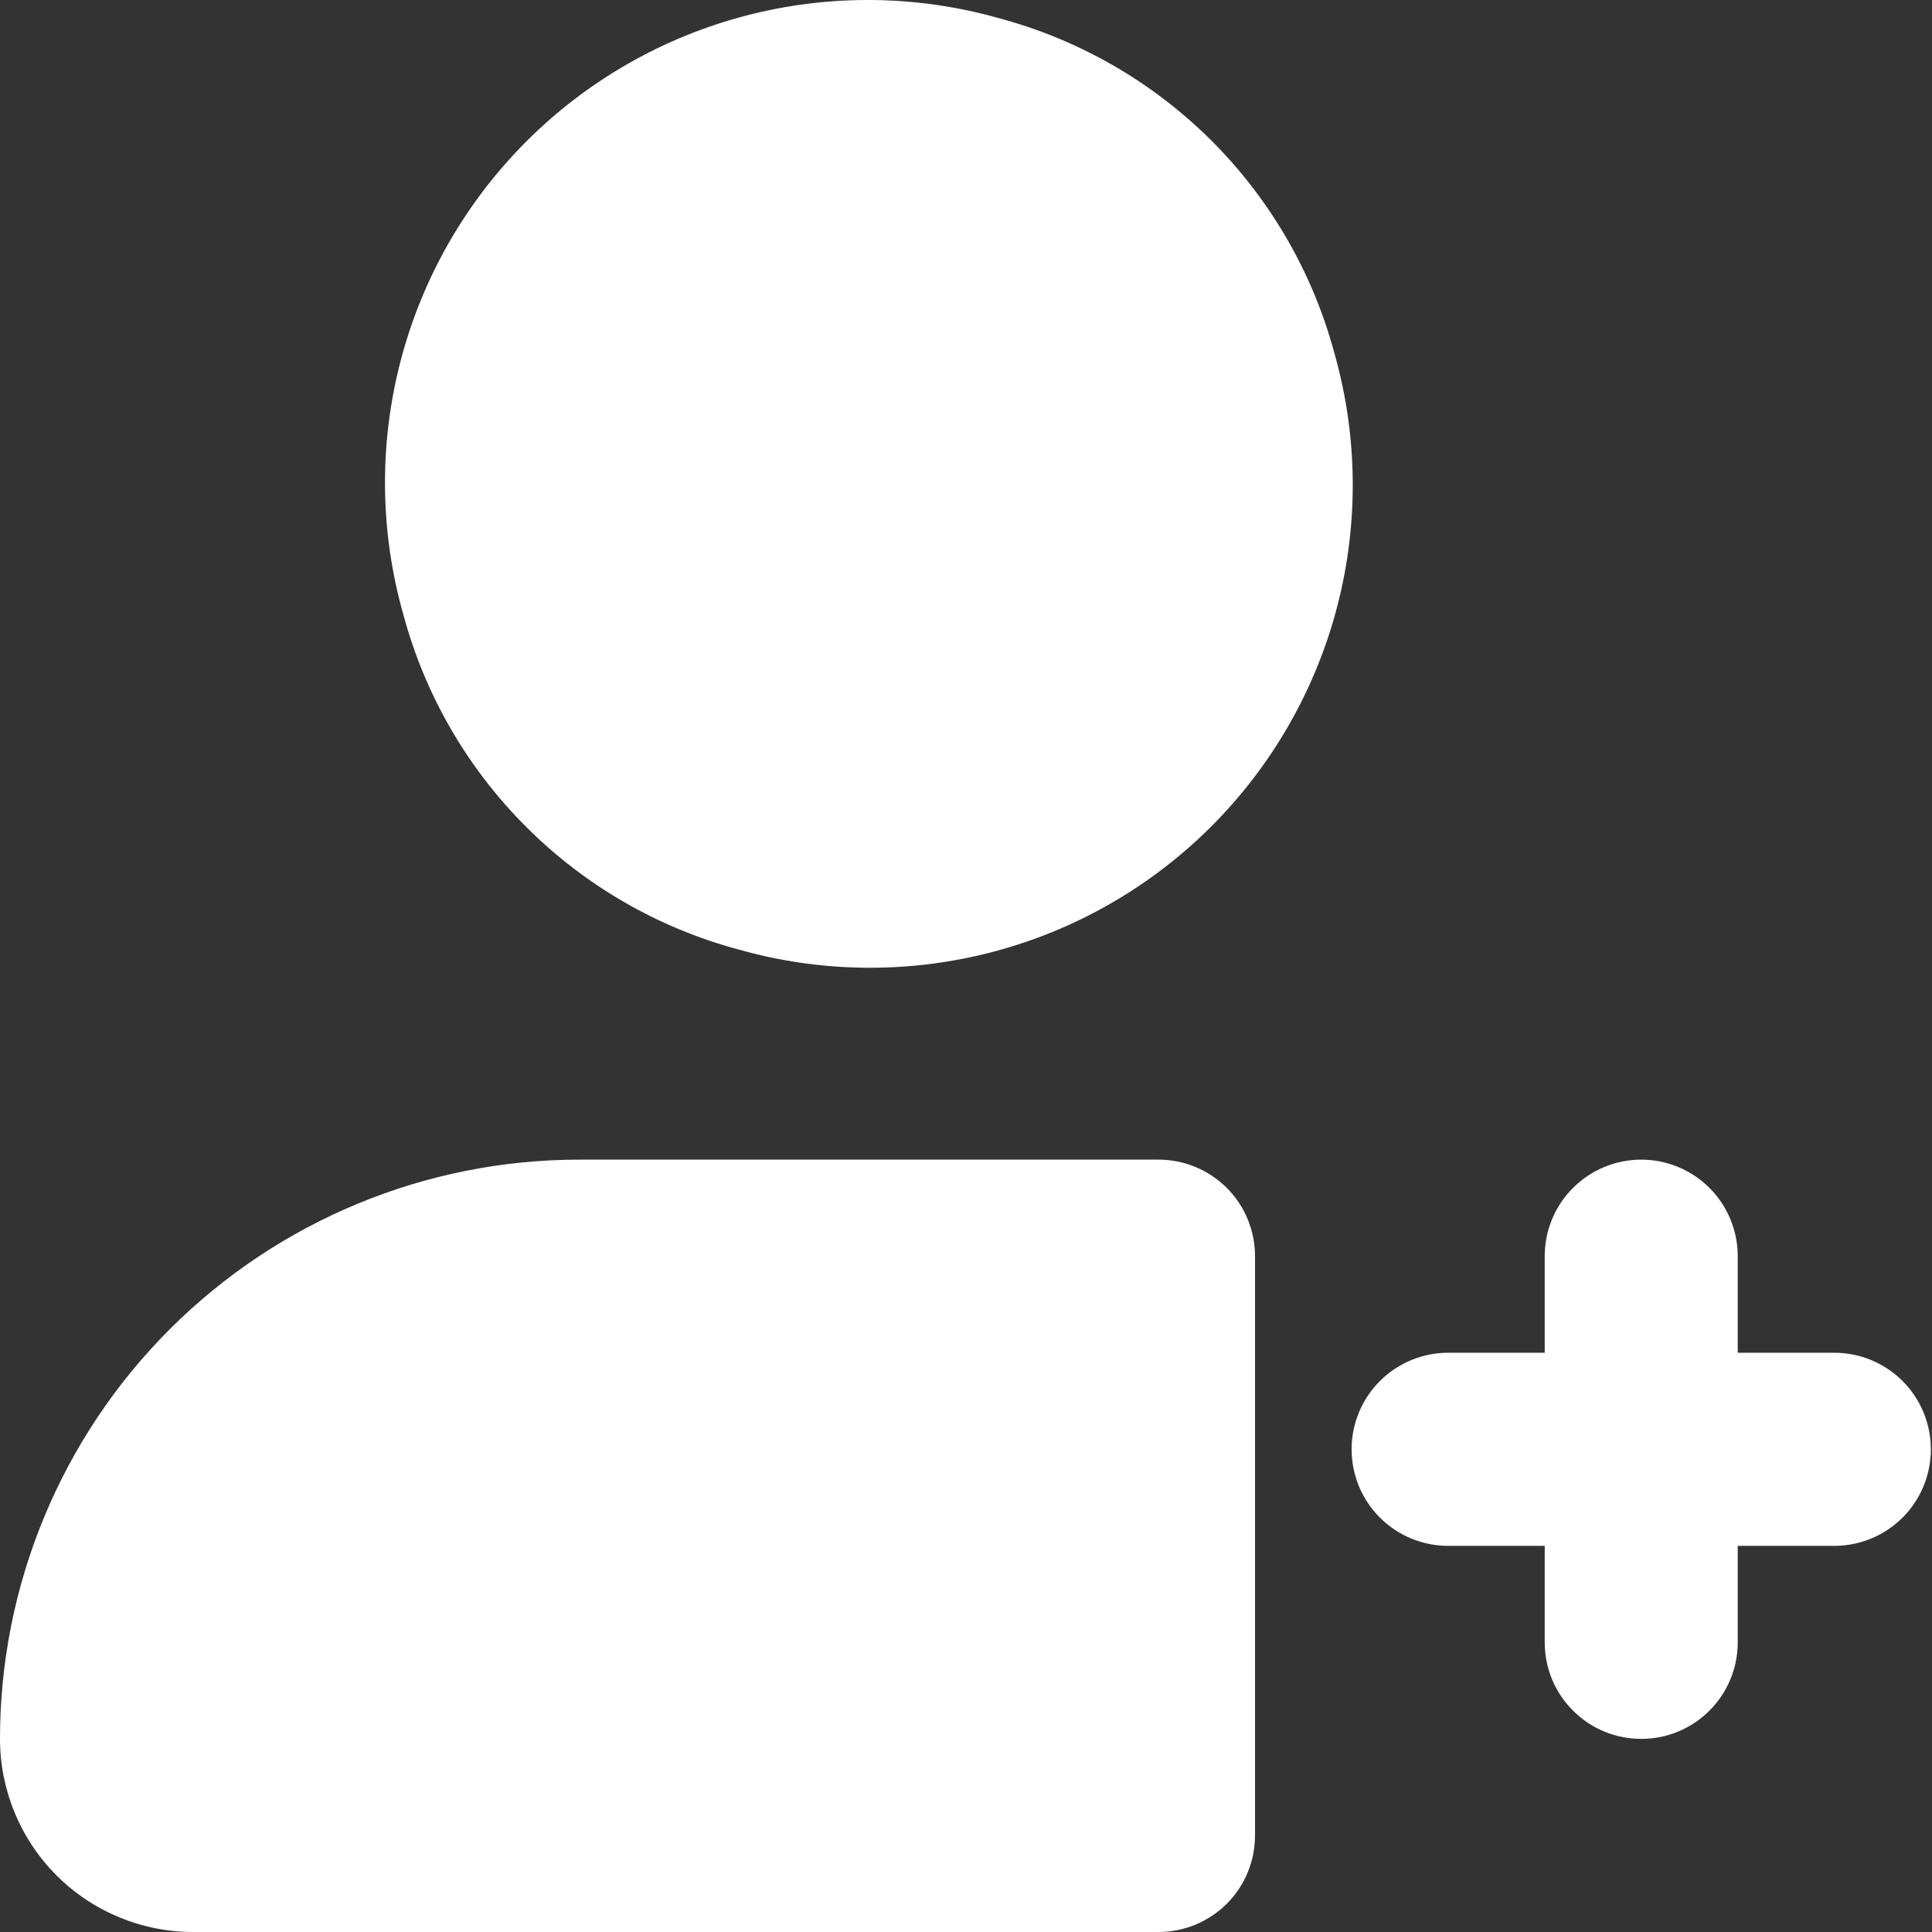
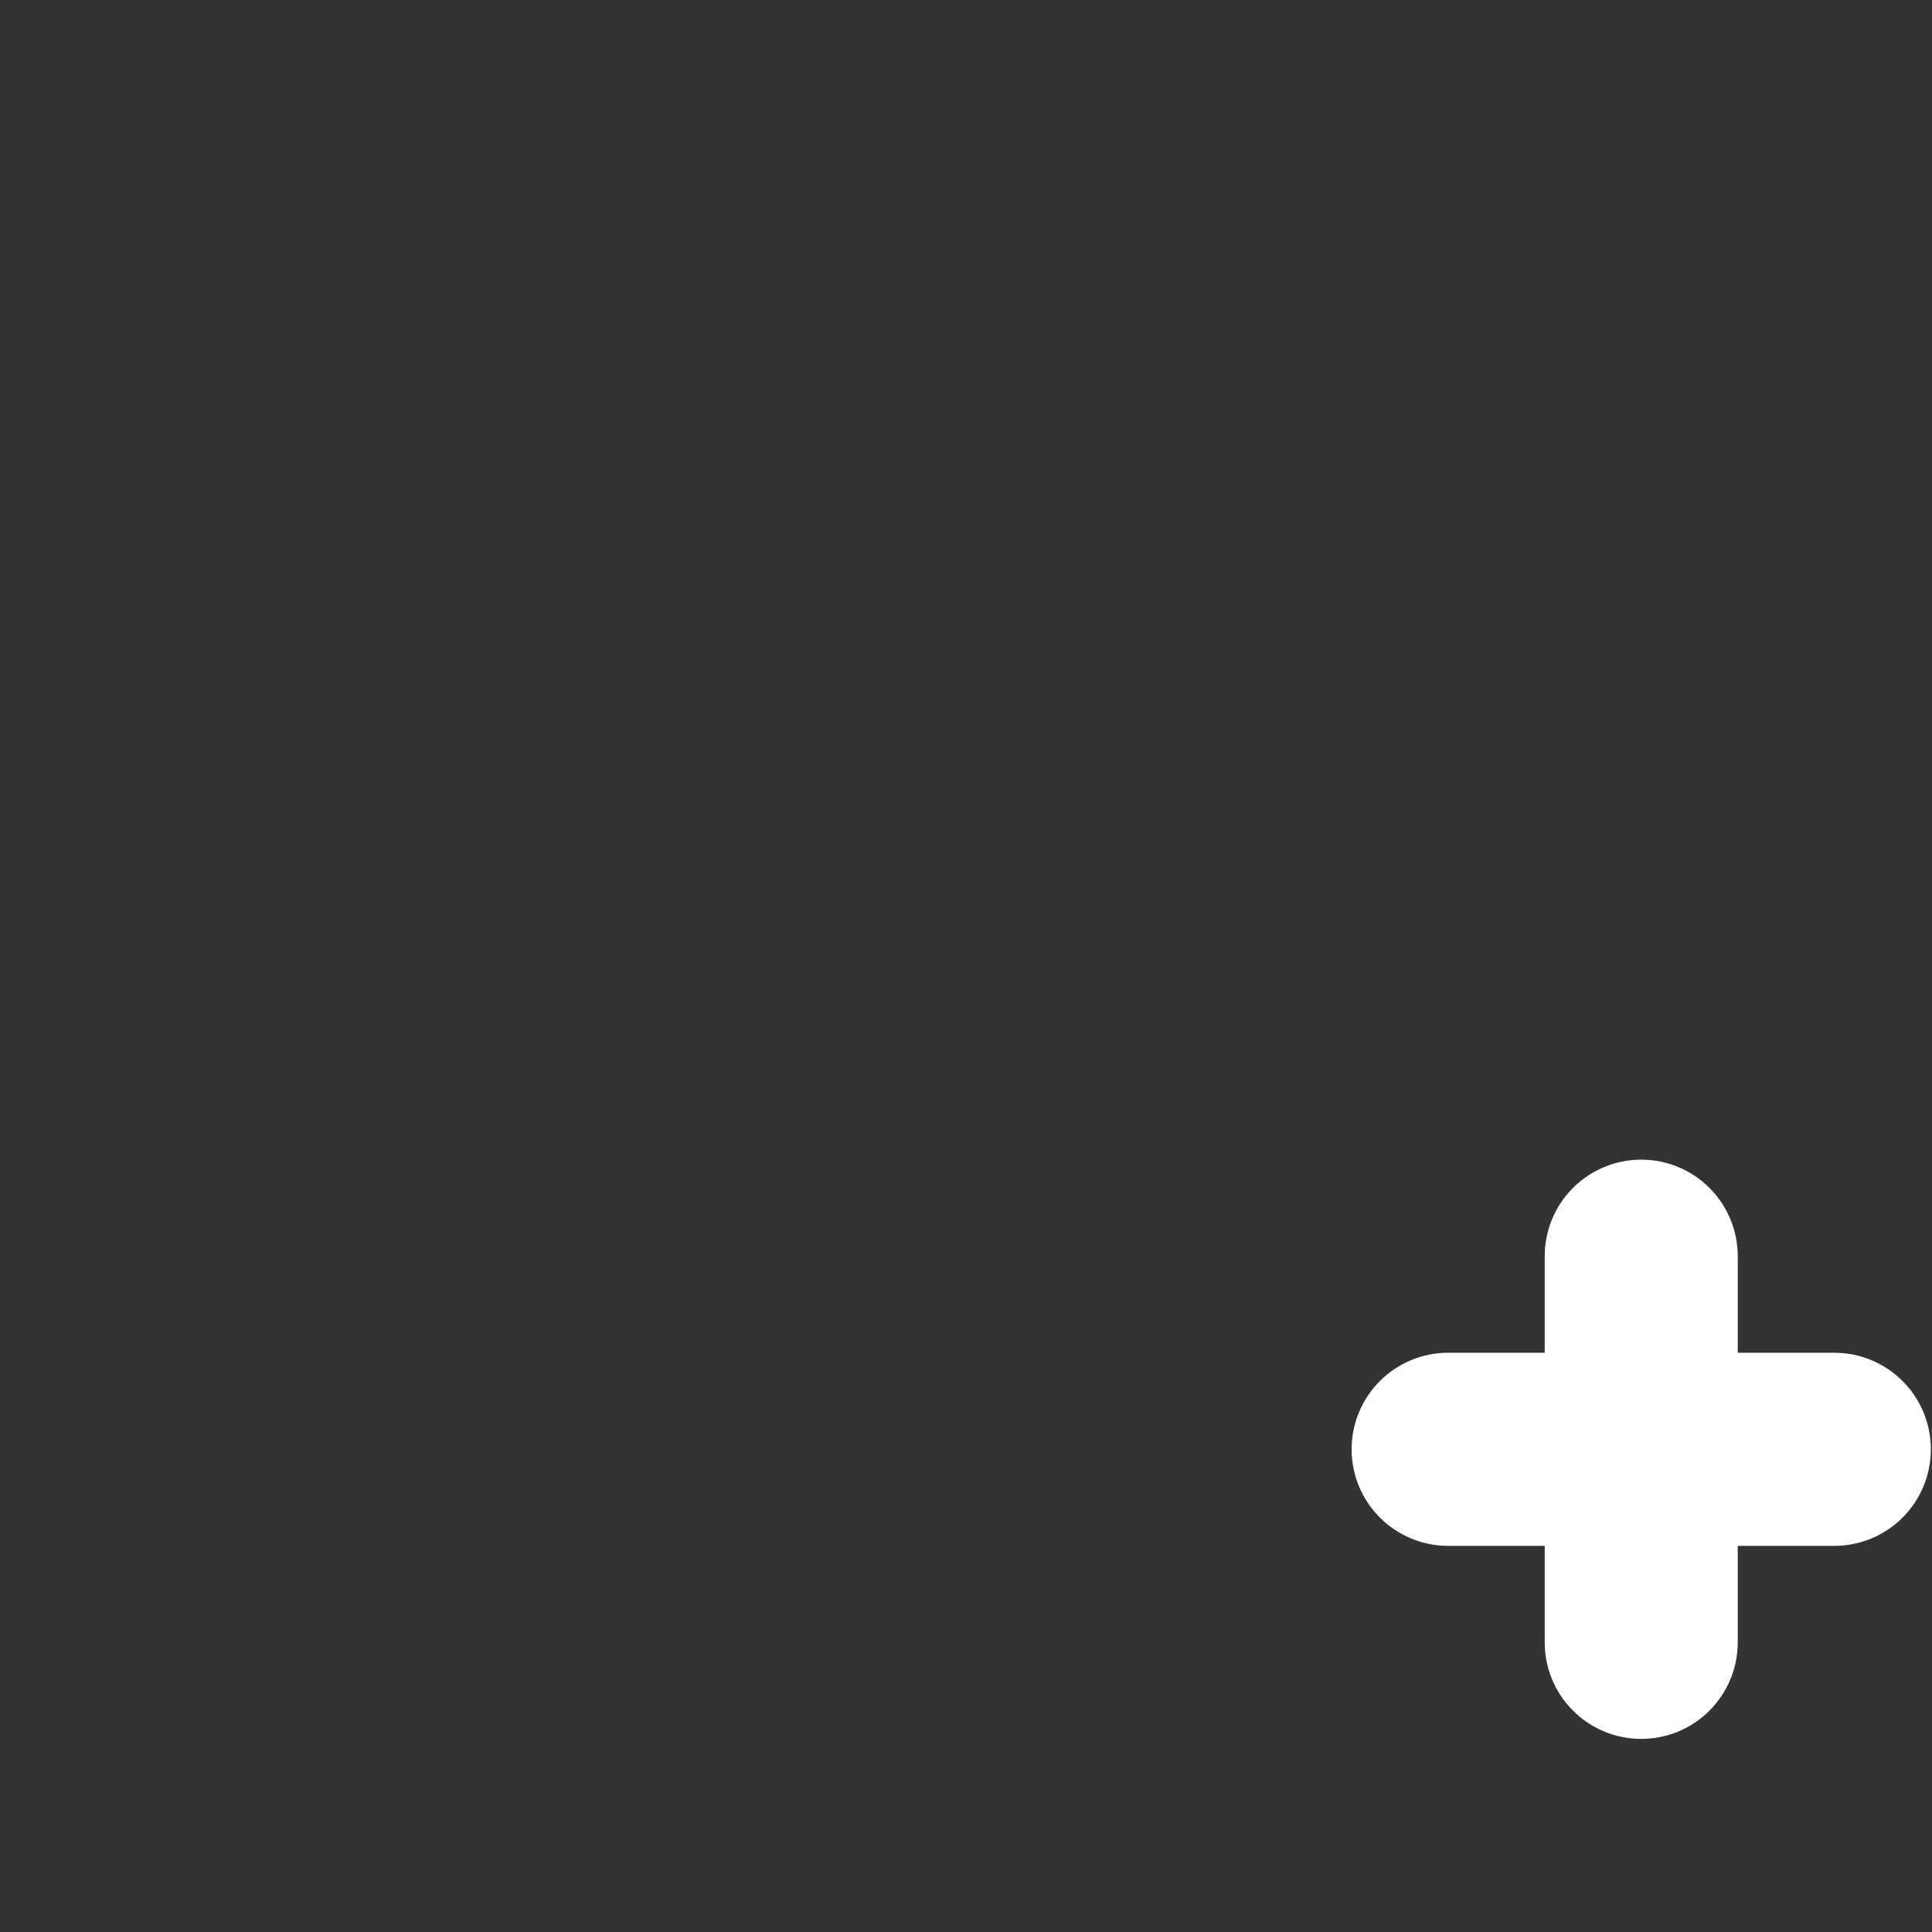
<svg xmlns="http://www.w3.org/2000/svg" width="22" height="22" viewBox="0 0 22 22" fill="none">
  <rect x="0" y="0" width="22" height="22" fill="#333333" stroke="none" />
  <path d="M18.689 19.801C18.397 19.801 18.118 19.686 17.912 19.479C17.705 19.273 17.59 18.994 17.59 18.702V17.603H16.49C16.199 17.603 15.919 17.487 15.713 17.281C15.507 17.075 15.391 16.795 15.391 16.503C15.391 16.212 15.507 15.932 15.713 15.726C15.919 15.52 16.199 15.404 16.49 15.404H17.59V14.305C17.59 14.013 17.705 13.733 17.912 13.527C18.118 13.321 18.397 13.205 18.689 13.205C18.98 13.205 19.26 13.321 19.466 13.527C19.672 13.733 19.788 14.013 19.788 14.305V15.404H20.888C21.179 15.404 21.459 15.52 21.665 15.726C21.871 15.932 21.987 16.212 21.987 16.503C21.987 16.795 21.871 17.075 21.665 17.281C21.459 17.487 21.179 17.603 20.888 17.603H19.788V18.702C19.788 18.994 19.672 19.273 19.466 19.479C19.26 19.686 18.98 19.801 18.689 19.801Z" fill="white" />
-   <path d="M4.595 7.005C4.326 6.063 4.314 5.066 4.56 4.117C4.806 3.168 5.301 2.303 5.994 1.61C6.687 0.917 7.553 0.422 8.501 0.176C9.45 -0.07 10.447 -0.058 11.389 0.211C12.3 0.457 13.131 0.938 13.799 1.605C14.466 2.273 14.947 3.103 15.193 4.015C15.462 4.957 15.474 5.954 15.228 6.903C14.982 7.851 14.487 8.717 13.794 9.41C13.101 10.103 12.236 10.598 11.287 10.844C10.338 11.09 9.341 11.078 8.399 10.809C7.488 10.563 6.657 10.082 5.99 9.414C5.322 8.747 4.841 7.916 4.595 7.005ZM13.192 13.205H6.596C4.847 13.205 3.169 13.9 1.932 15.137C0.695 16.374 0 18.052 0 19.801C0 20.384 0.232 20.944 0.644 21.356C1.056 21.768 1.616 22 2.199 22H13.192C13.484 22 13.763 21.884 13.97 21.678C14.176 21.472 14.291 21.192 14.291 20.901V14.305C14.291 14.013 14.176 13.733 13.97 13.527C13.763 13.321 13.484 13.205 13.192 13.205Z" fill="white" />
</svg>